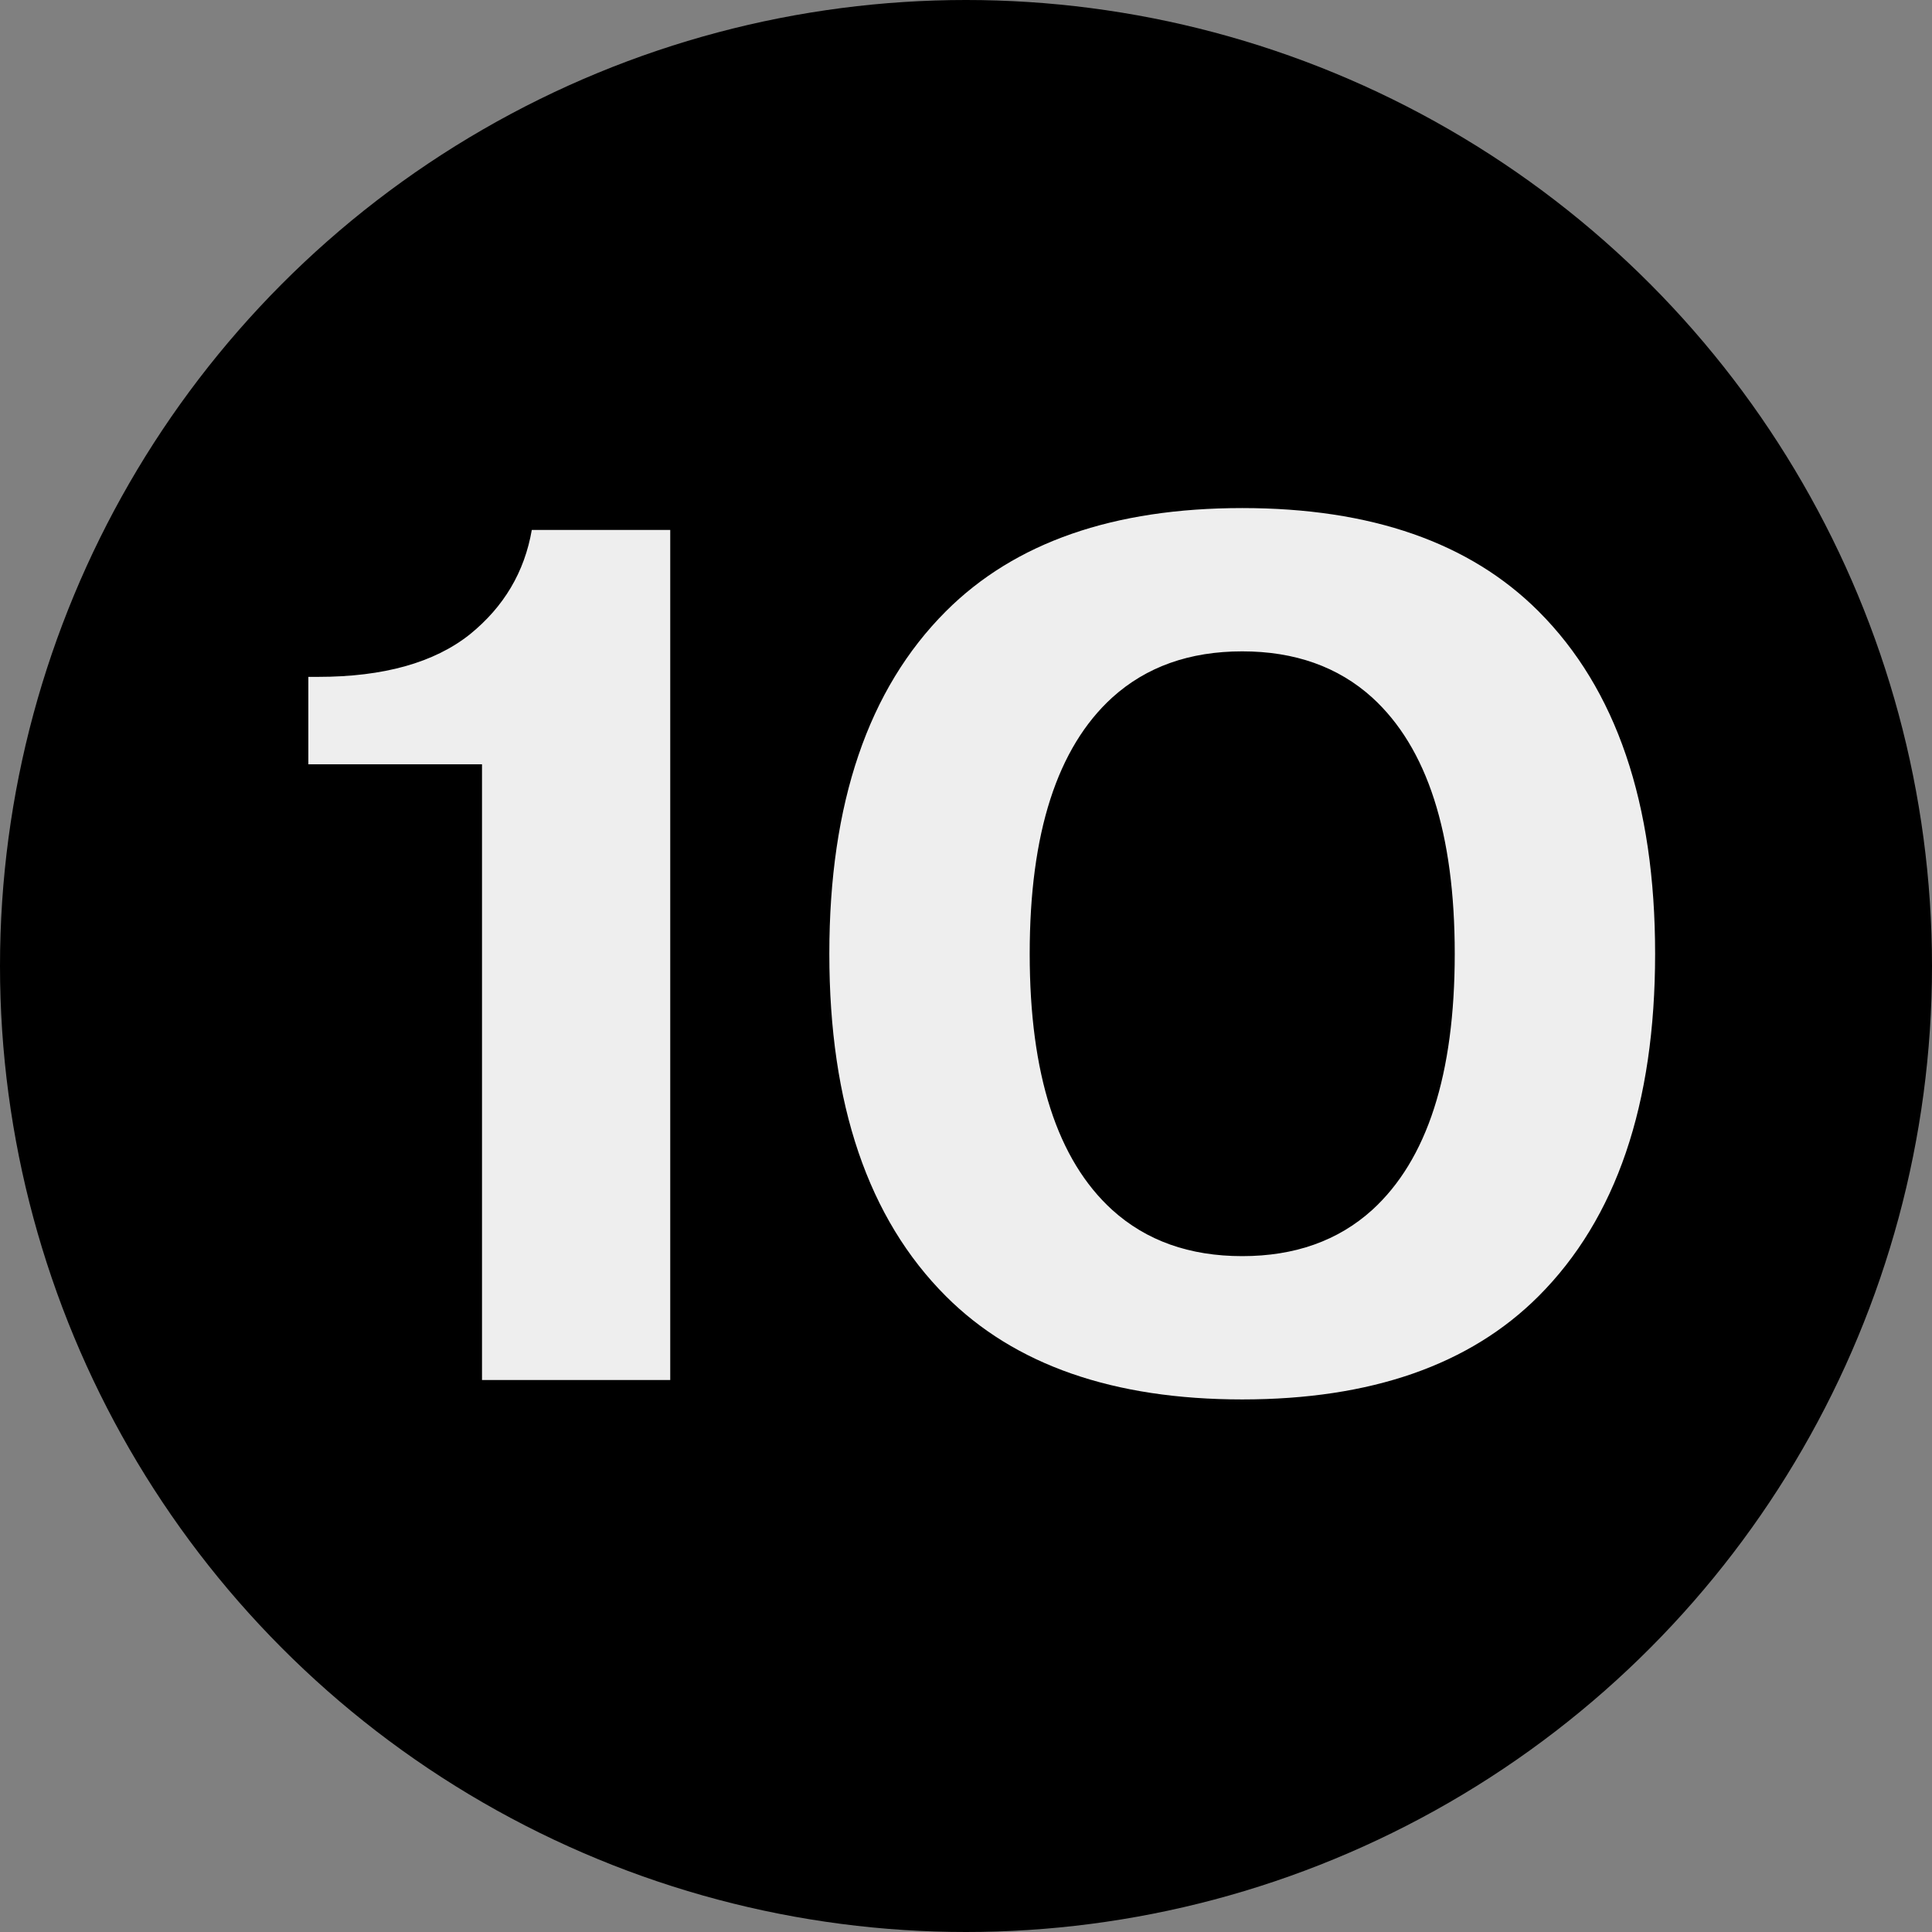
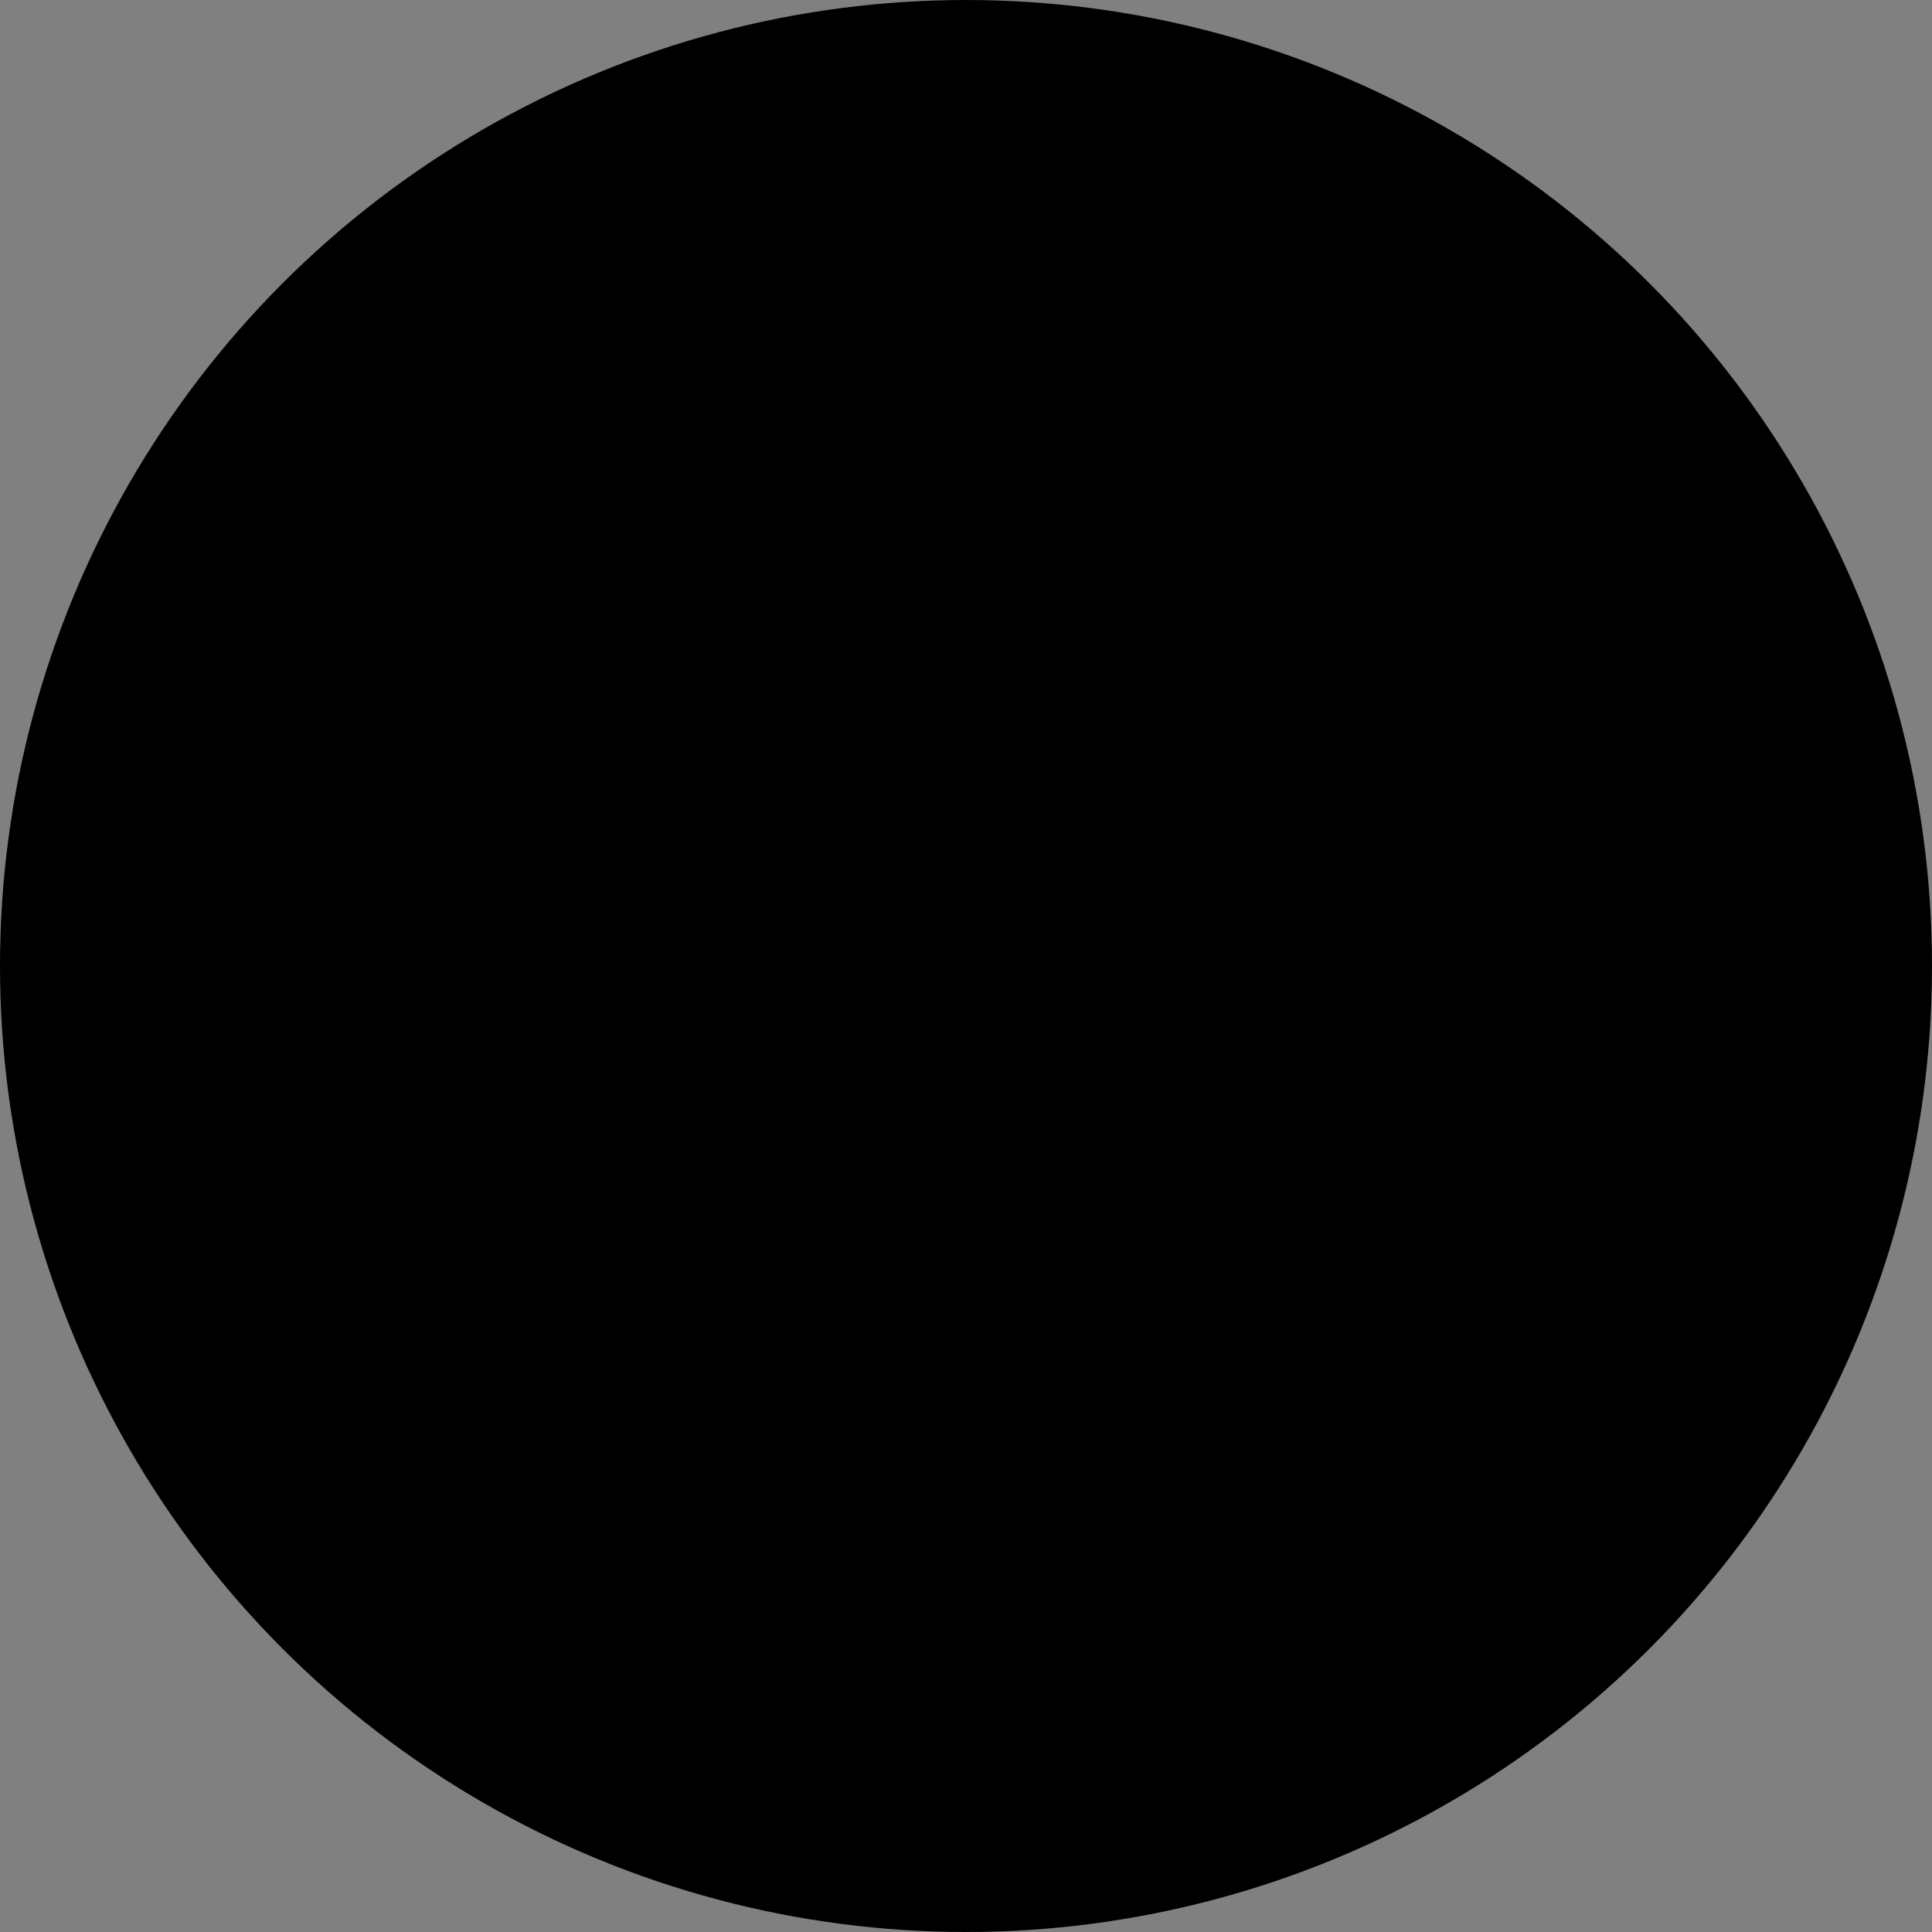
<svg xmlns="http://www.w3.org/2000/svg" width="35" height="35" viewBox="0 0 35 35" fill="none">
  <rect x="0" y="0" width="35" height="35" fill="#808080" stroke="none" />
  <circle cx="17.5" cy="17.5" r="17.5" fill="black" />
-   <path d="M5.586 13.846V12.262H5.762C6.95 12.262 7.867 12.005 8.512 11.492C9.128 10.993 9.502 10.363 9.634 9.6H12.142V25H8.732V13.846H5.586ZM27.872 23.482C26.625 24.729 24.836 25.352 22.504 25.352C20.172 25.352 18.383 24.729 17.136 23.482C15.728 22.074 15.024 20.006 15.024 17.278C15.024 14.55 15.728 12.482 17.136 11.074C18.383 9.827 20.172 9.204 22.504 9.204C24.836 9.204 26.625 9.827 27.872 11.074C29.28 12.482 29.984 14.55 29.984 17.278C29.984 20.006 29.28 22.074 27.872 23.482ZM24.858 12.636C24.242 12.079 23.457 11.8 22.504 11.8C21.55 11.8 20.766 12.079 20.15 12.636C19.152 13.545 18.654 15.093 18.654 17.278C18.654 19.463 19.152 21.011 20.15 21.92C20.766 22.477 21.55 22.756 22.504 22.756C23.457 22.756 24.242 22.477 24.858 21.92C25.855 21.011 26.354 19.463 26.354 17.278C26.354 15.093 25.855 13.545 24.858 12.636Z" fill="#EEEEEE" />
</svg>